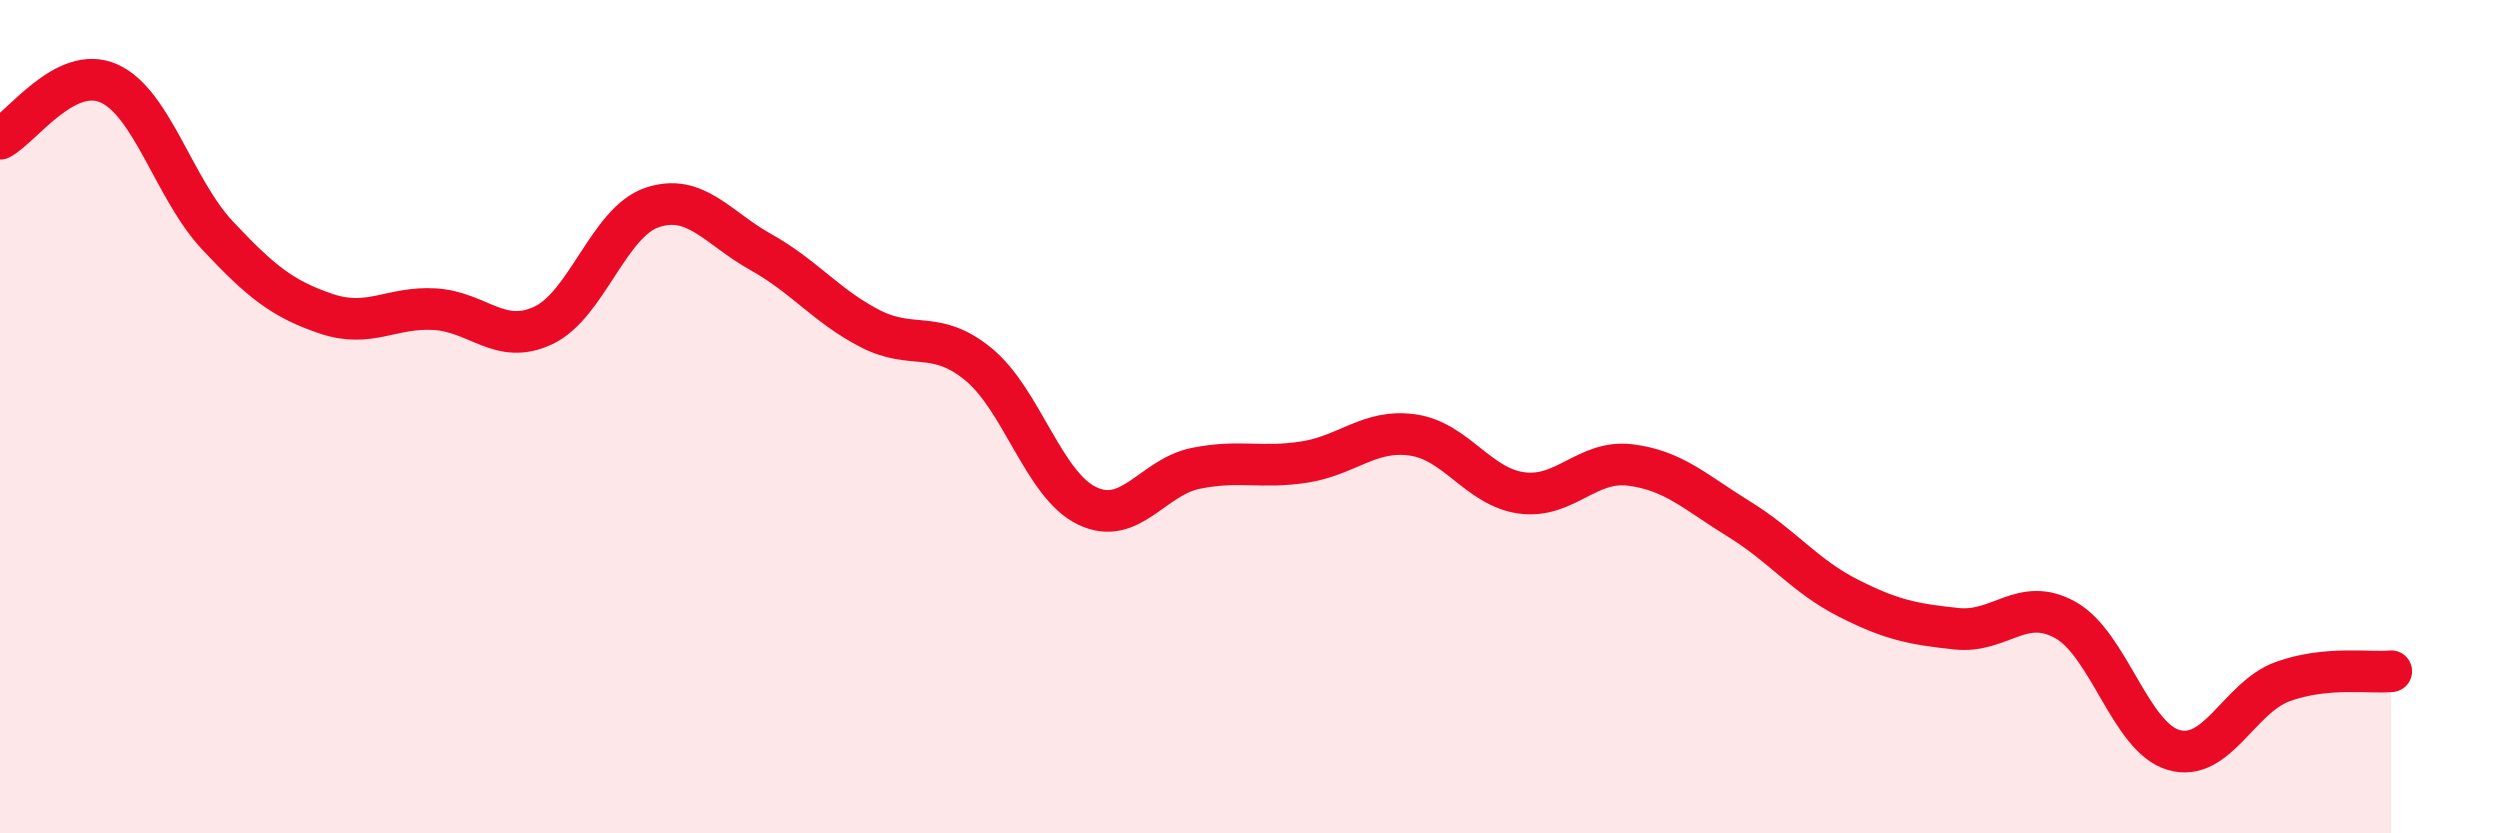
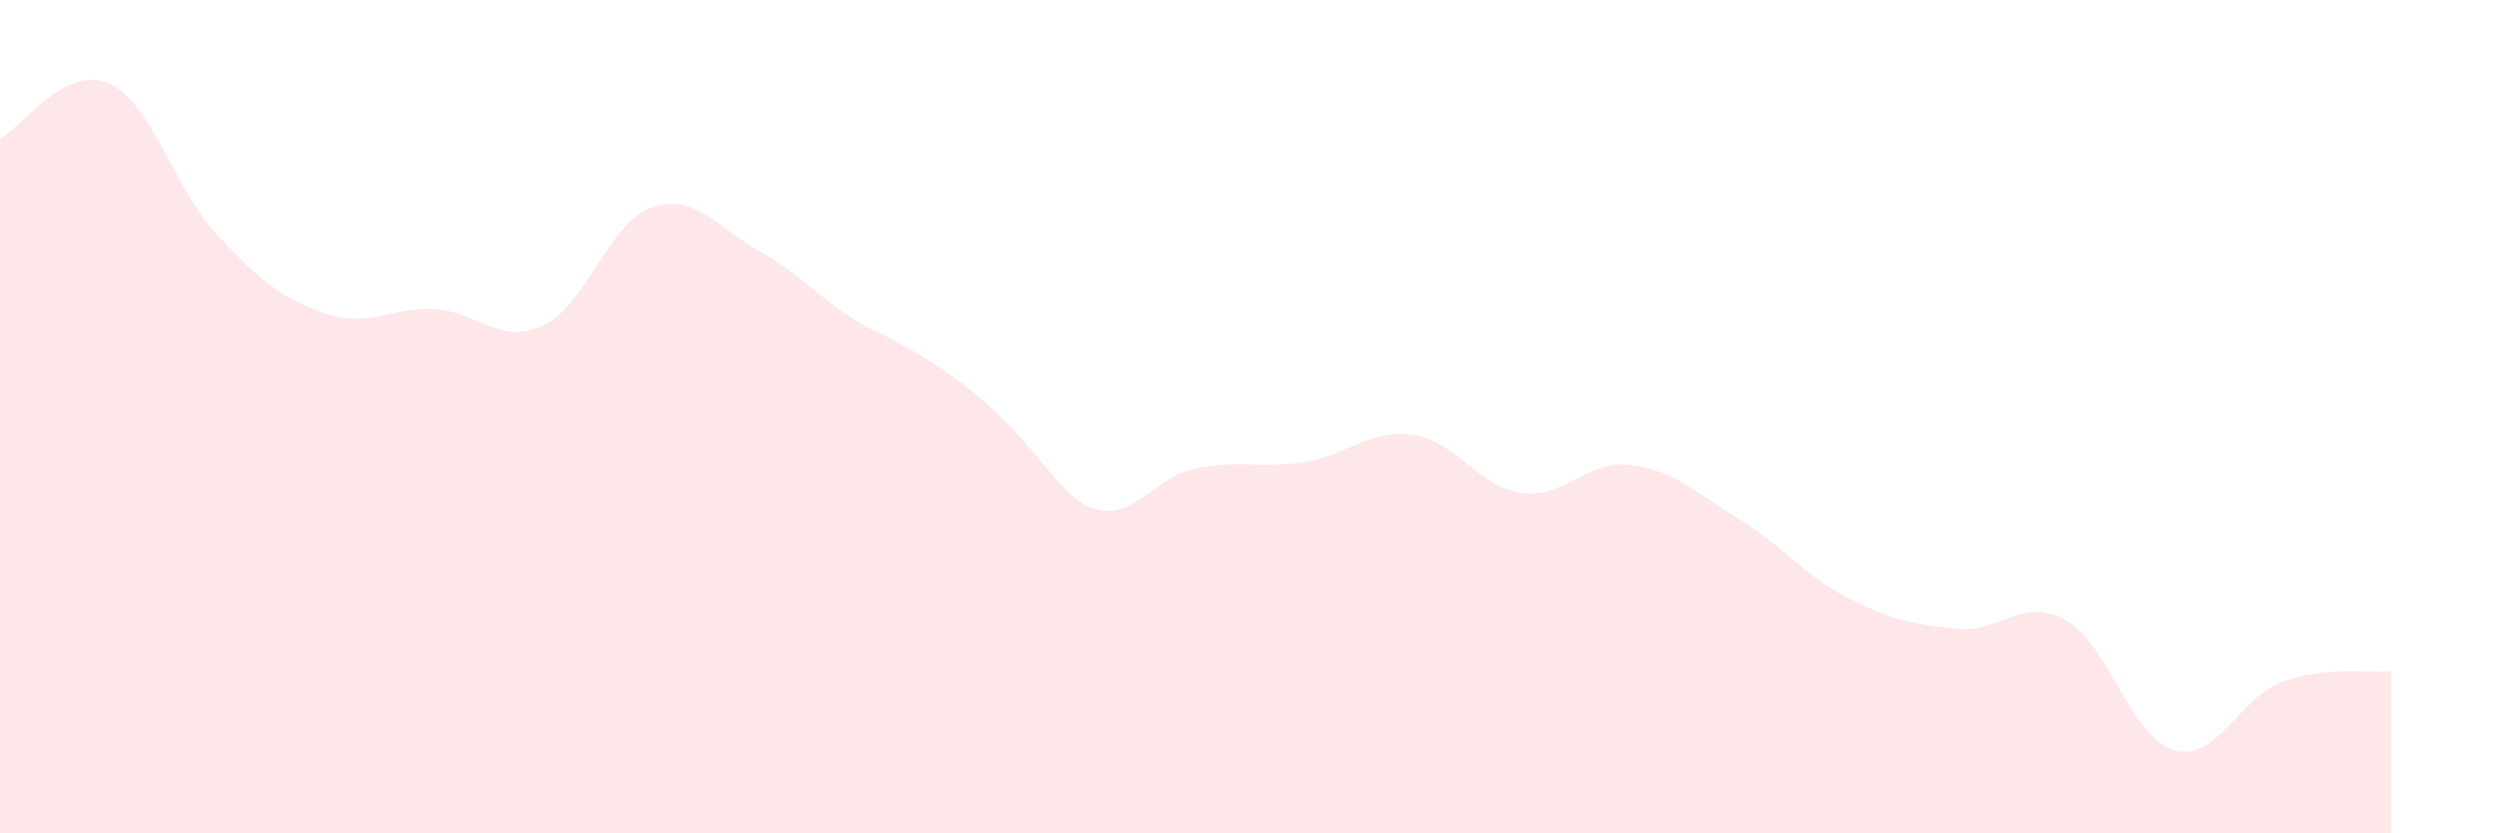
<svg xmlns="http://www.w3.org/2000/svg" width="60" height="20" viewBox="0 0 60 20">
-   <path d="M 0,3.33 C 0.52,3.06 1.57,1.54 2.61,2 C 3.65,2.46 4.18,4.54 5.22,5.65 C 6.26,6.76 6.79,7.18 7.83,7.53 C 8.87,7.88 9.39,7.36 10.43,7.42 C 11.47,7.48 12,8.3 13.04,7.81 C 14.08,7.32 14.61,5.33 15.65,4.98 C 16.69,4.63 17.22,5.47 18.26,6.05 C 19.3,6.63 19.83,7.34 20.87,7.88 C 21.91,8.42 22.44,7.89 23.48,8.74 C 24.52,9.59 25.05,11.64 26.09,12.14 C 27.13,12.64 27.66,11.45 28.7,11.24 C 29.74,11.03 30.26,11.25 31.3,11.09 C 32.34,10.93 32.87,10.29 33.91,10.44 C 34.95,10.59 35.48,11.69 36.52,11.83 C 37.56,11.97 38.09,11.03 39.13,11.16 C 40.17,11.29 40.7,11.82 41.74,12.46 C 42.78,13.1 43.31,13.82 44.35,14.35 C 45.39,14.88 45.92,14.98 46.96,15.09 C 48,15.2 48.53,14.3 49.57,14.88 C 50.61,15.46 51.13,17.7 52.17,18 C 53.21,18.3 53.74,16.74 54.78,16.36 C 55.82,15.98 56.87,16.16 57.39,16.11L57.39 20L0 20Z" fill="#EB0A25" opacity="0.1" stroke-linecap="round" stroke-linejoin="round" />
-   <path d="M 0,3.33 C 0.52,3.06 1.57,1.54 2.61,2 C 3.65,2.46 4.18,4.54 5.22,5.65 C 6.26,6.76 6.79,7.18 7.83,7.53 C 8.87,7.88 9.39,7.36 10.43,7.42 C 11.47,7.48 12,8.3 13.04,7.81 C 14.08,7.32 14.61,5.33 15.65,4.98 C 16.69,4.63 17.22,5.47 18.26,6.05 C 19.3,6.63 19.83,7.34 20.87,7.88 C 21.91,8.42 22.44,7.89 23.48,8.74 C 24.52,9.59 25.05,11.64 26.09,12.14 C 27.13,12.64 27.66,11.45 28.7,11.24 C 29.74,11.03 30.26,11.25 31.3,11.09 C 32.34,10.93 32.87,10.29 33.91,10.44 C 34.95,10.59 35.48,11.69 36.52,11.83 C 37.56,11.97 38.09,11.03 39.13,11.16 C 40.17,11.29 40.7,11.82 41.74,12.46 C 42.78,13.1 43.31,13.82 44.35,14.35 C 45.39,14.88 45.92,14.98 46.96,15.09 C 48,15.2 48.53,14.3 49.57,14.88 C 50.61,15.46 51.13,17.7 52.17,18 C 53.21,18.3 53.74,16.74 54.78,16.36 C 55.82,15.98 56.87,16.16 57.39,16.11" stroke="#EB0A25" stroke-width="1" fill="none" stroke-linecap="round" stroke-linejoin="round" />
+   <path d="M 0,3.33 C 0.52,3.06 1.57,1.54 2.61,2 C 3.65,2.46 4.18,4.54 5.22,5.65 C 6.26,6.76 6.79,7.18 7.83,7.53 C 8.87,7.88 9.39,7.36 10.43,7.42 C 11.47,7.48 12,8.3 13.04,7.81 C 14.08,7.32 14.61,5.33 15.65,4.98 C 16.69,4.63 17.22,5.47 18.26,6.05 C 19.3,6.63 19.83,7.34 20.87,7.88 C 24.52,9.59 25.05,11.64 26.09,12.14 C 27.13,12.64 27.66,11.45 28.7,11.24 C 29.74,11.03 30.26,11.25 31.3,11.09 C 32.34,10.93 32.87,10.29 33.91,10.44 C 34.95,10.59 35.48,11.69 36.52,11.83 C 37.56,11.97 38.09,11.03 39.13,11.16 C 40.17,11.29 40.7,11.82 41.74,12.46 C 42.78,13.1 43.31,13.82 44.35,14.35 C 45.39,14.88 45.92,14.98 46.96,15.09 C 48,15.2 48.53,14.3 49.57,14.88 C 50.61,15.46 51.13,17.7 52.17,18 C 53.21,18.3 53.74,16.74 54.78,16.36 C 55.82,15.98 56.87,16.16 57.39,16.11L57.39 20L0 20Z" fill="#EB0A25" opacity="0.1" stroke-linecap="round" stroke-linejoin="round" />
</svg>